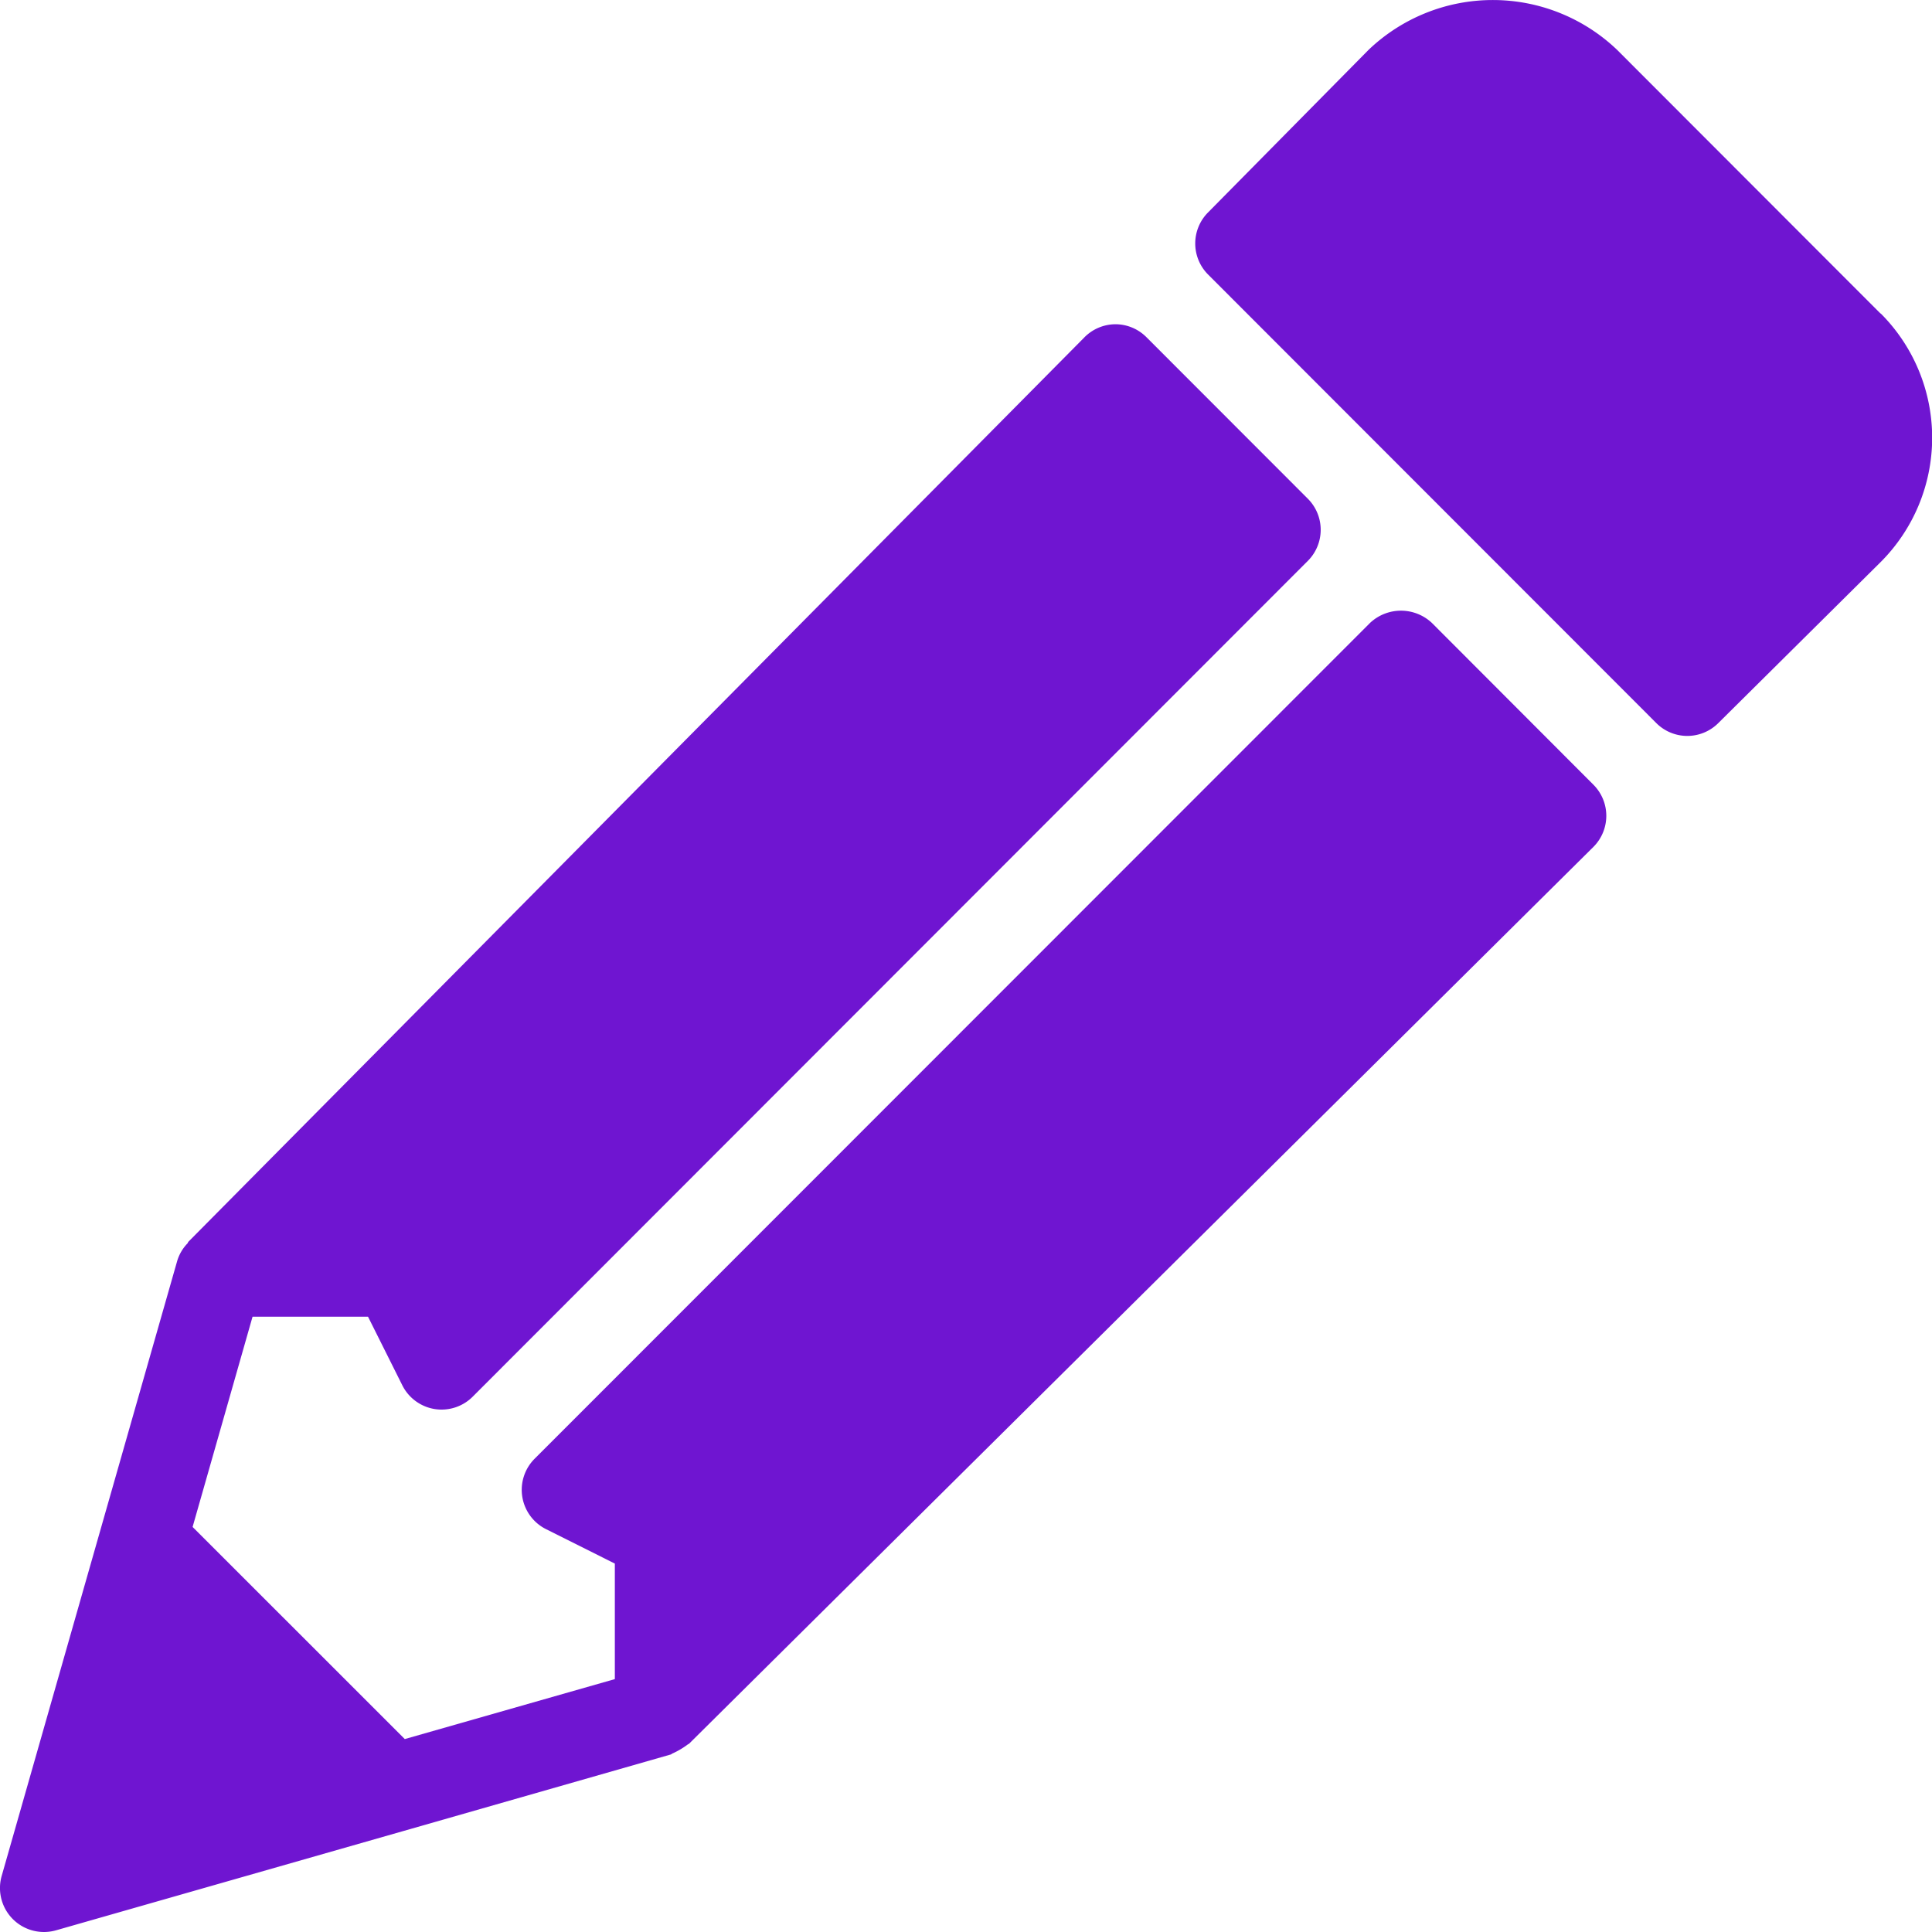
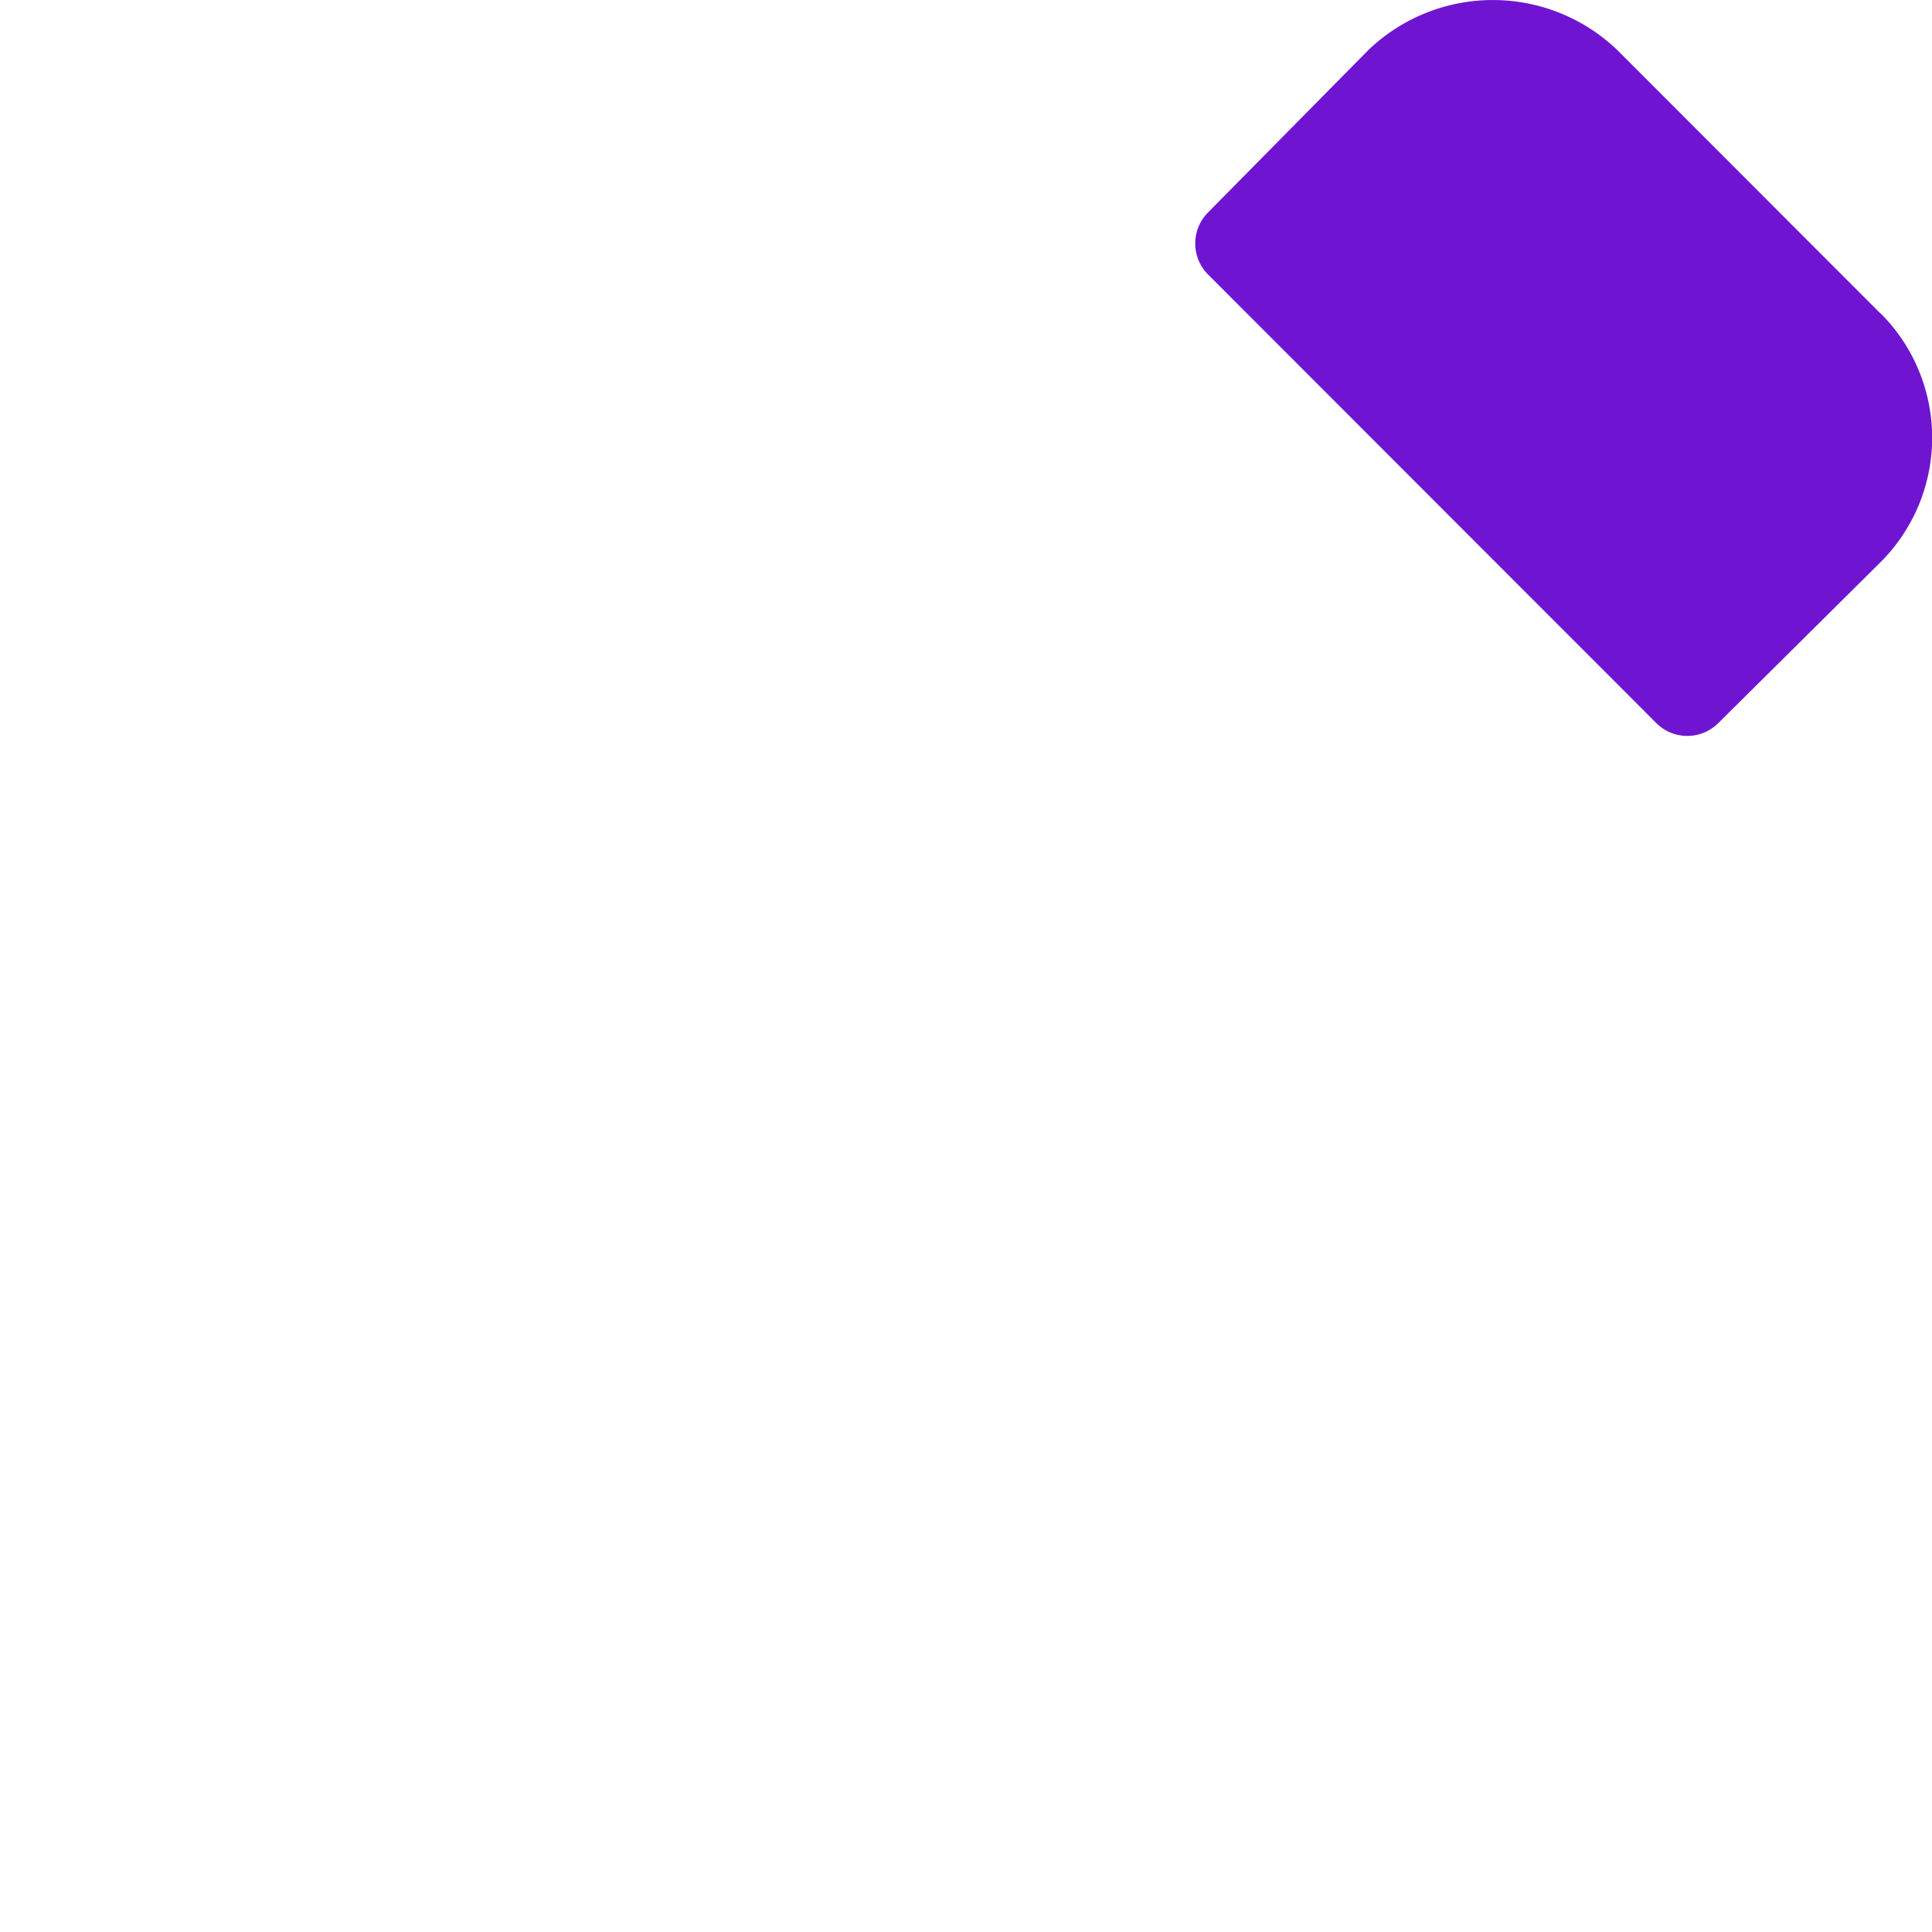
<svg xmlns="http://www.w3.org/2000/svg" width="29" height="29" viewBox="0 0 29 29">
  <defs>
    <style>.a{fill:#6f15d1;}</style>
  </defs>
  <g transform="translate(0 -0.002)">
    <g transform="translate(0 0.002)">
      <g transform="translate(0 0)">
-         <path class="a" d="M21.495,83.258a.678.678,0,0,0-.932,0L8.027,95.8A.66.66,0,0,0,8.2,96.861l1.029.515V99.11l-3.153.9L2.891,96.826l.9-3.156H5.524l.515,1.03a.66.66,0,0,0,.484.356.66.66,0,0,0,.572-.185L19.631,82.325a.66.66,0,0,0,0-.933l-2.424-2.426a.658.658,0,0,0-.466-.193h0a.659.659,0,0,0-.467.2L2.827,92.546c-.006.007-.006.017-.012.023a.645.645,0,0,0-.154.26L1.517,96.837.025,102.065a.66.66,0,0,0,.634.841.669.669,0,0,0,.181-.025l5.223-1.493,4-1.145c.012,0,.02-.013.032-.017a1.219,1.219,0,0,0,.223-.131c.009-.008.02-.01.028-.018L23.917,86.619a.66.66,0,0,0,0-.935Z" transform="translate(0 -73.906)" />
        <path class="a" d="M300.594,4.708,296.64.75a2.7,2.7,0,0,0-3.73,0L290.5,3.191a.66.66,0,0,0,0,.931l6.729,6.734a.658.658,0,0,0,.93,0l2.438-2.418a2.639,2.639,0,0,0,0-3.731Z" transform="translate(-272.367 -0.002)" />
      </g>
    </g>
  </g>
</svg>